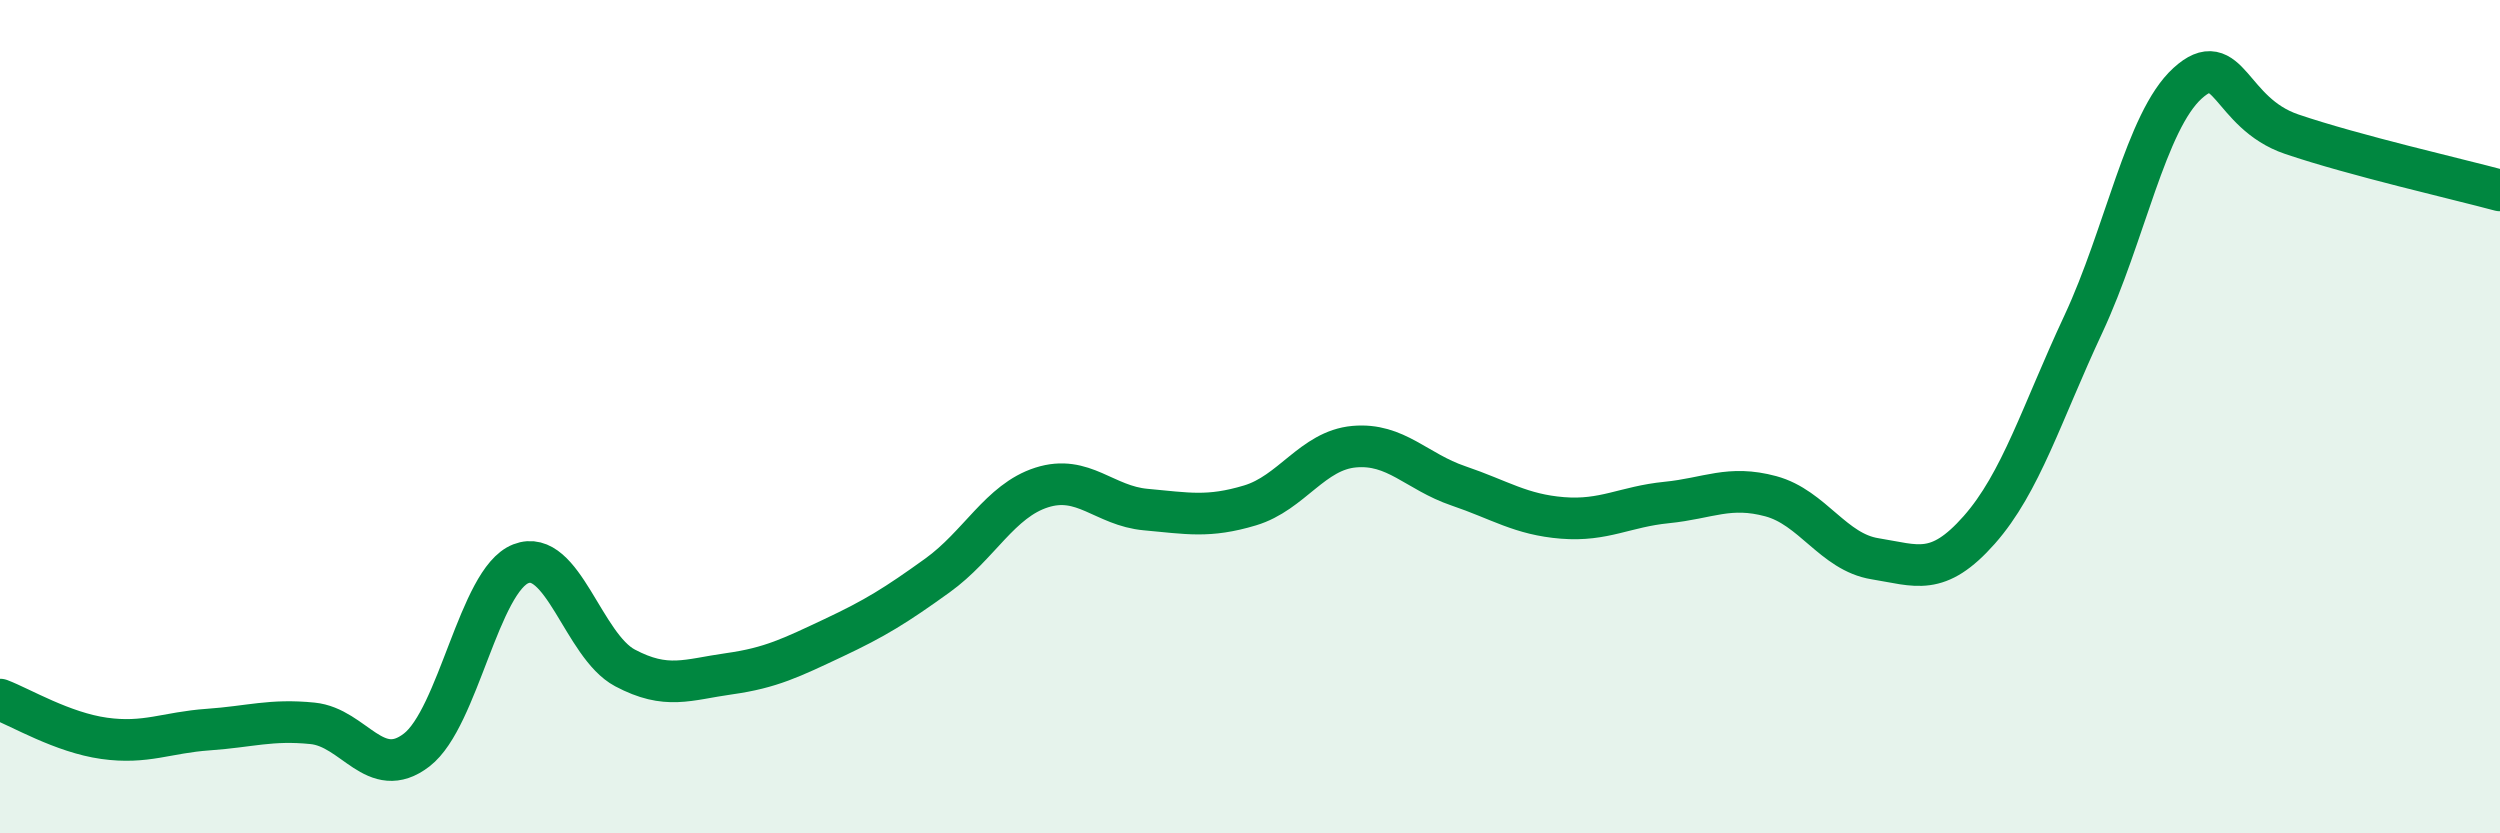
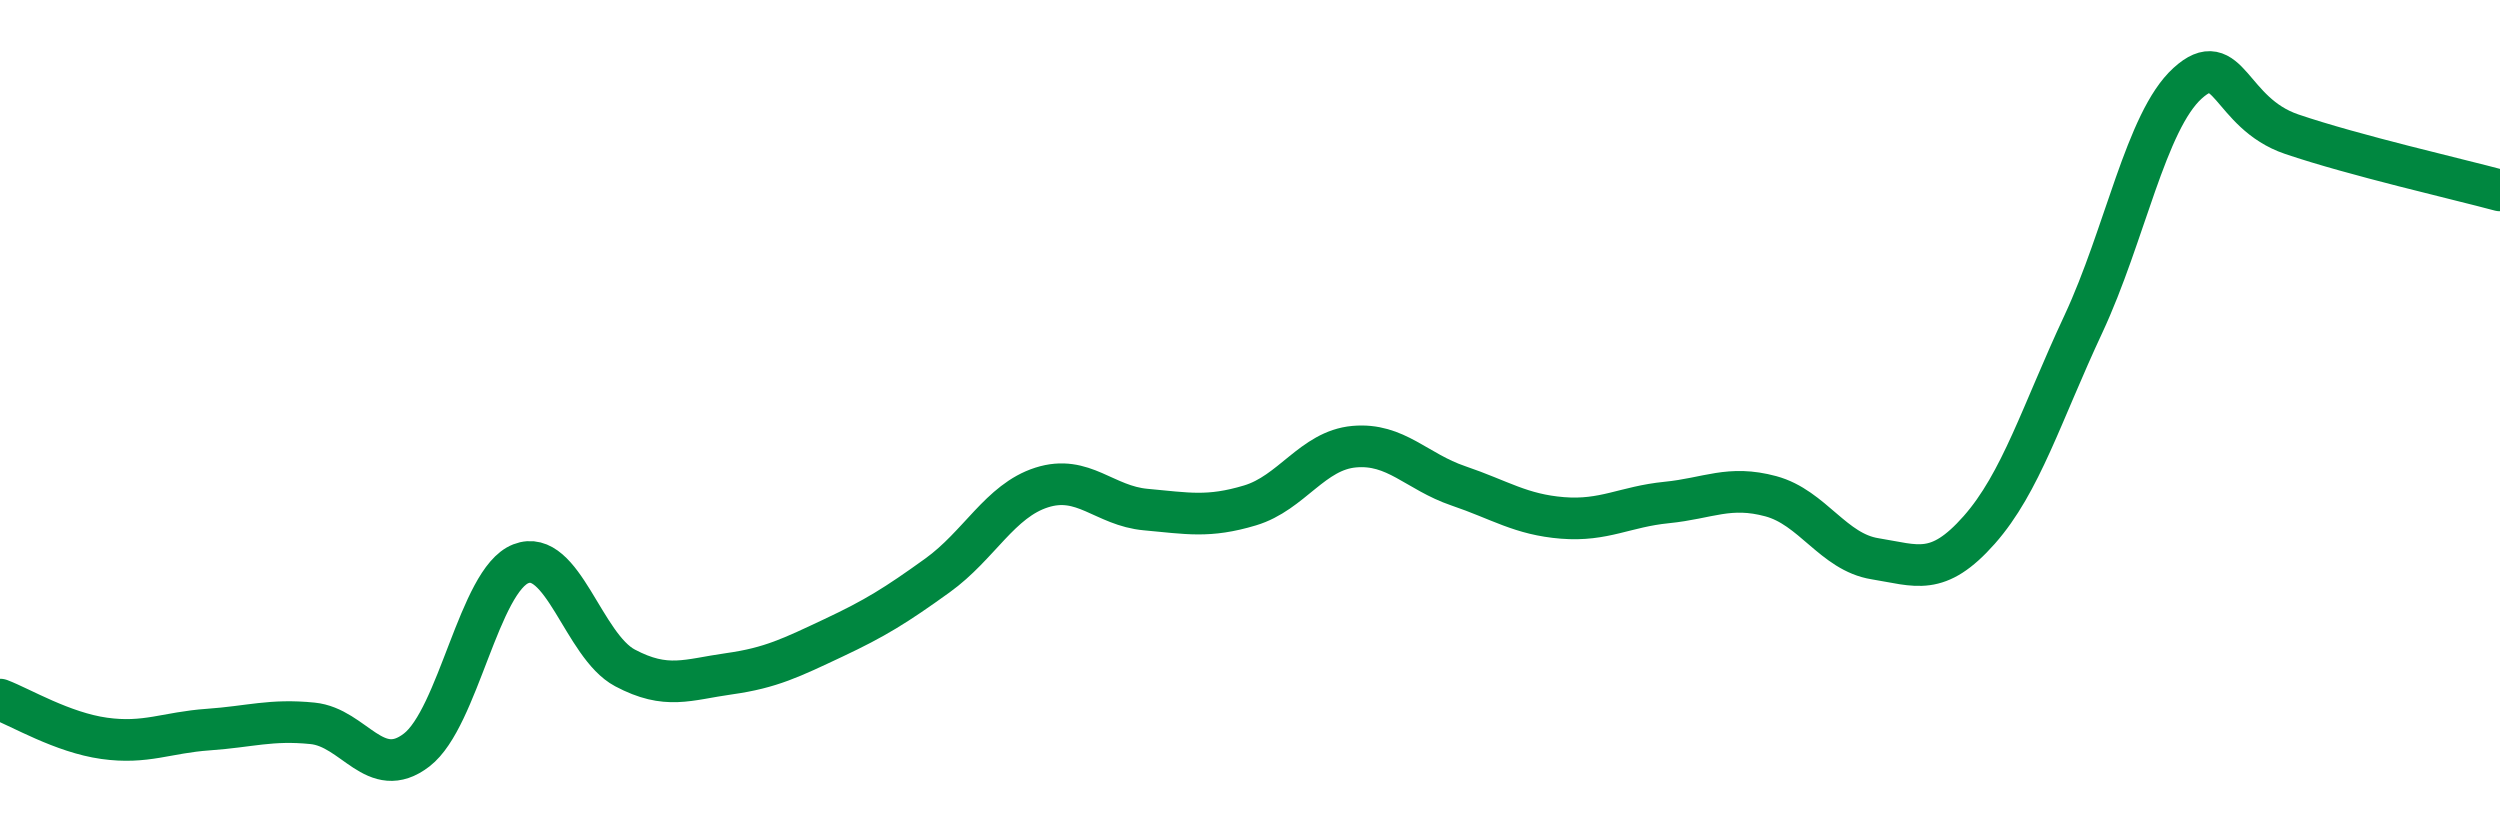
<svg xmlns="http://www.w3.org/2000/svg" width="60" height="20" viewBox="0 0 60 20">
-   <path d="M 0,16.79 C 0.5,16.98 1.5,17.58 2.5,17.72 C 3.5,17.86 4,17.58 5,17.51 C 6,17.44 6.5,17.26 7.5,17.36 C 8.5,17.46 9,18.77 10,18 C 11,17.23 11.5,13.92 12.5,13.53 C 13.5,13.14 14,15.5 15,16.03 C 16,16.56 16.5,16.31 17.5,16.17 C 18.5,16.03 19,15.78 20,15.31 C 21,14.84 21.5,14.53 22.5,13.81 C 23.5,13.09 24,12.02 25,11.7 C 26,11.38 26.5,12.14 27.5,12.23 C 28.5,12.32 29,12.43 30,12.13 C 31,11.83 31.5,10.81 32.5,10.72 C 33.5,10.63 34,11.32 35,11.66 C 36,12 36.5,12.35 37.5,12.43 C 38.5,12.51 39,12.16 40,12.06 C 41,11.96 41.5,11.64 42.5,11.91 C 43.5,12.18 44,13.25 45,13.41 C 46,13.57 46.5,13.85 47.5,12.72 C 48.5,11.59 49,9.92 50,7.78 C 51,5.64 51.5,2.91 52.5,2 C 53.5,1.09 53.5,2.71 55,3.22 C 56.5,3.73 59,4.3 60,4.57L60 20L0 20Z" fill="#008740" opacity="0.1" stroke-linecap="round" stroke-linejoin="round" />
  <path d="M 0,16.79 C 0.5,16.98 1.5,17.58 2.5,17.72 C 3.5,17.86 4,17.58 5,17.51 C 6,17.44 6.5,17.26 7.5,17.36 C 8.5,17.46 9,18.77 10,18 C 11,17.23 11.5,13.92 12.5,13.53 C 13.5,13.14 14,15.5 15,16.03 C 16,16.56 16.5,16.31 17.5,16.17 C 18.5,16.03 19,15.78 20,15.31 C 21,14.84 21.5,14.53 22.5,13.81 C 23.5,13.09 24,12.02 25,11.7 C 26,11.38 26.5,12.14 27.5,12.23 C 28.5,12.32 29,12.43 30,12.13 C 31,11.83 31.5,10.81 32.5,10.72 C 33.5,10.63 34,11.32 35,11.66 C 36,12 36.5,12.35 37.5,12.43 C 38.5,12.51 39,12.16 40,12.06 C 41,11.96 41.5,11.64 42.5,11.91 C 43.5,12.18 44,13.25 45,13.41 C 46,13.57 46.5,13.85 47.5,12.72 C 48.5,11.59 49,9.92 50,7.78 C 51,5.64 51.5,2.91 52.5,2 C 53.5,1.09 53.5,2.71 55,3.22 C 56.5,3.73 59,4.3 60,4.57" stroke="#008740" stroke-width="1" fill="none" stroke-linecap="round" stroke-linejoin="round" />
</svg>